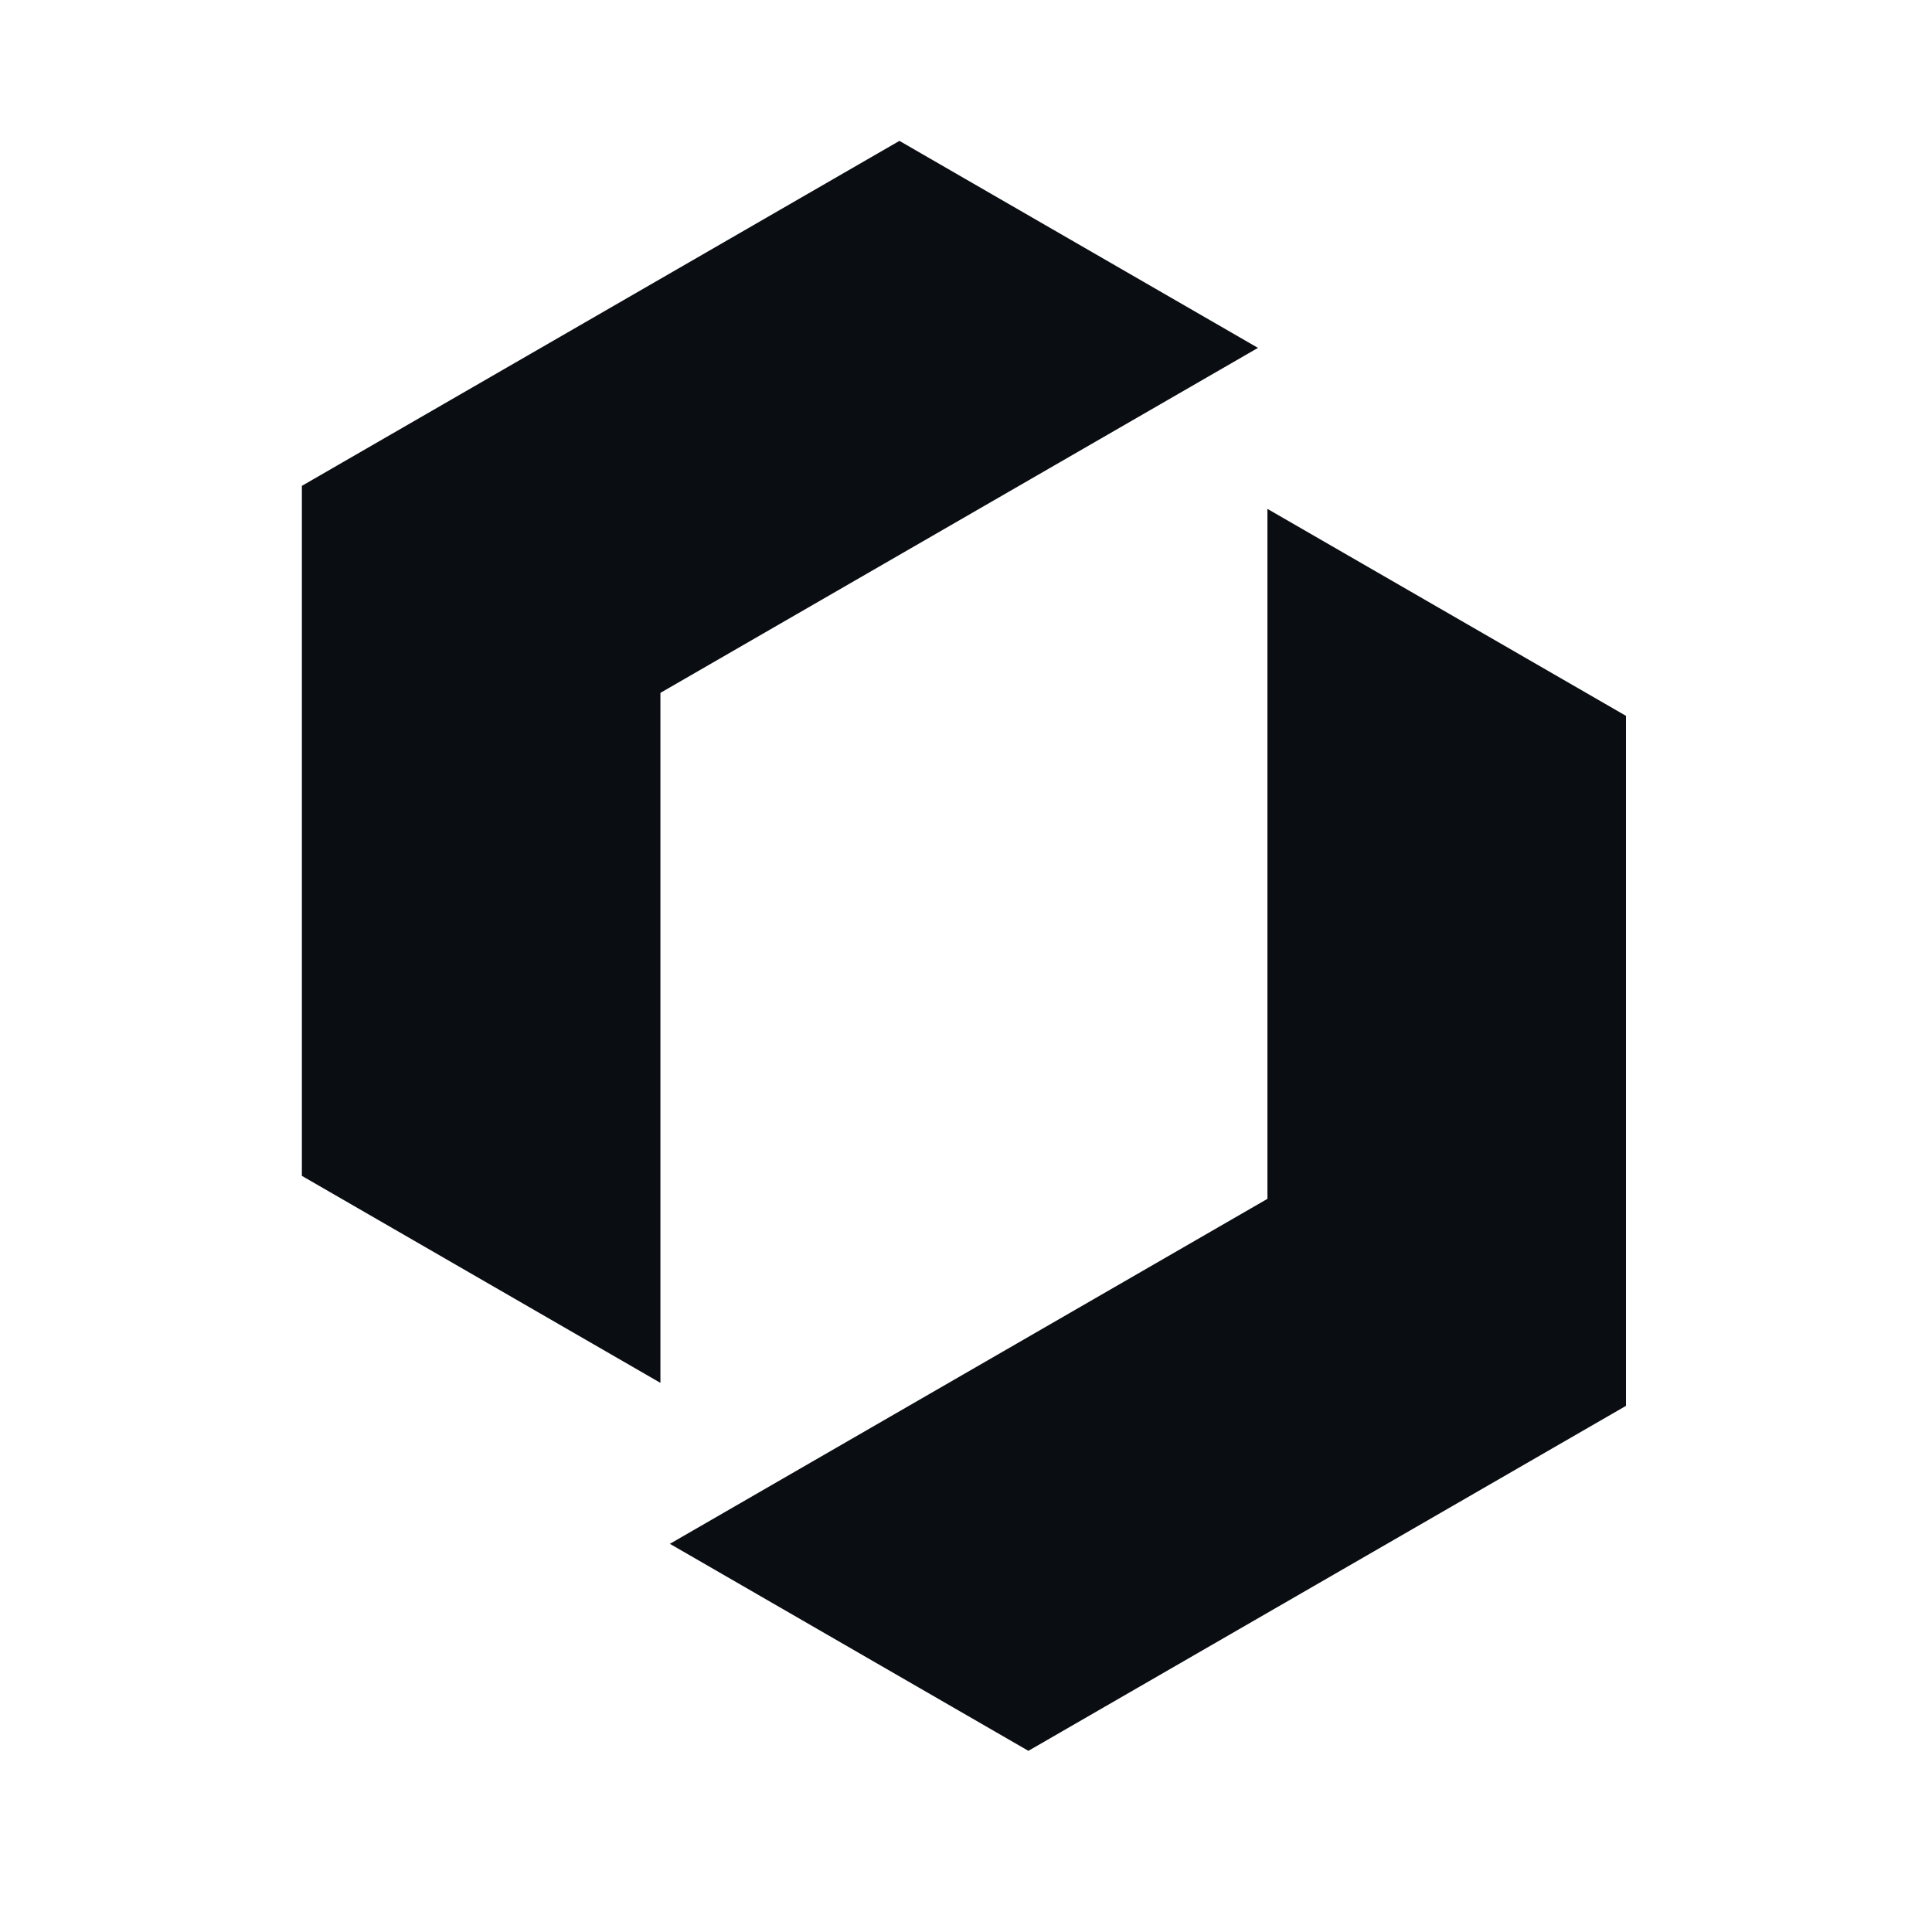
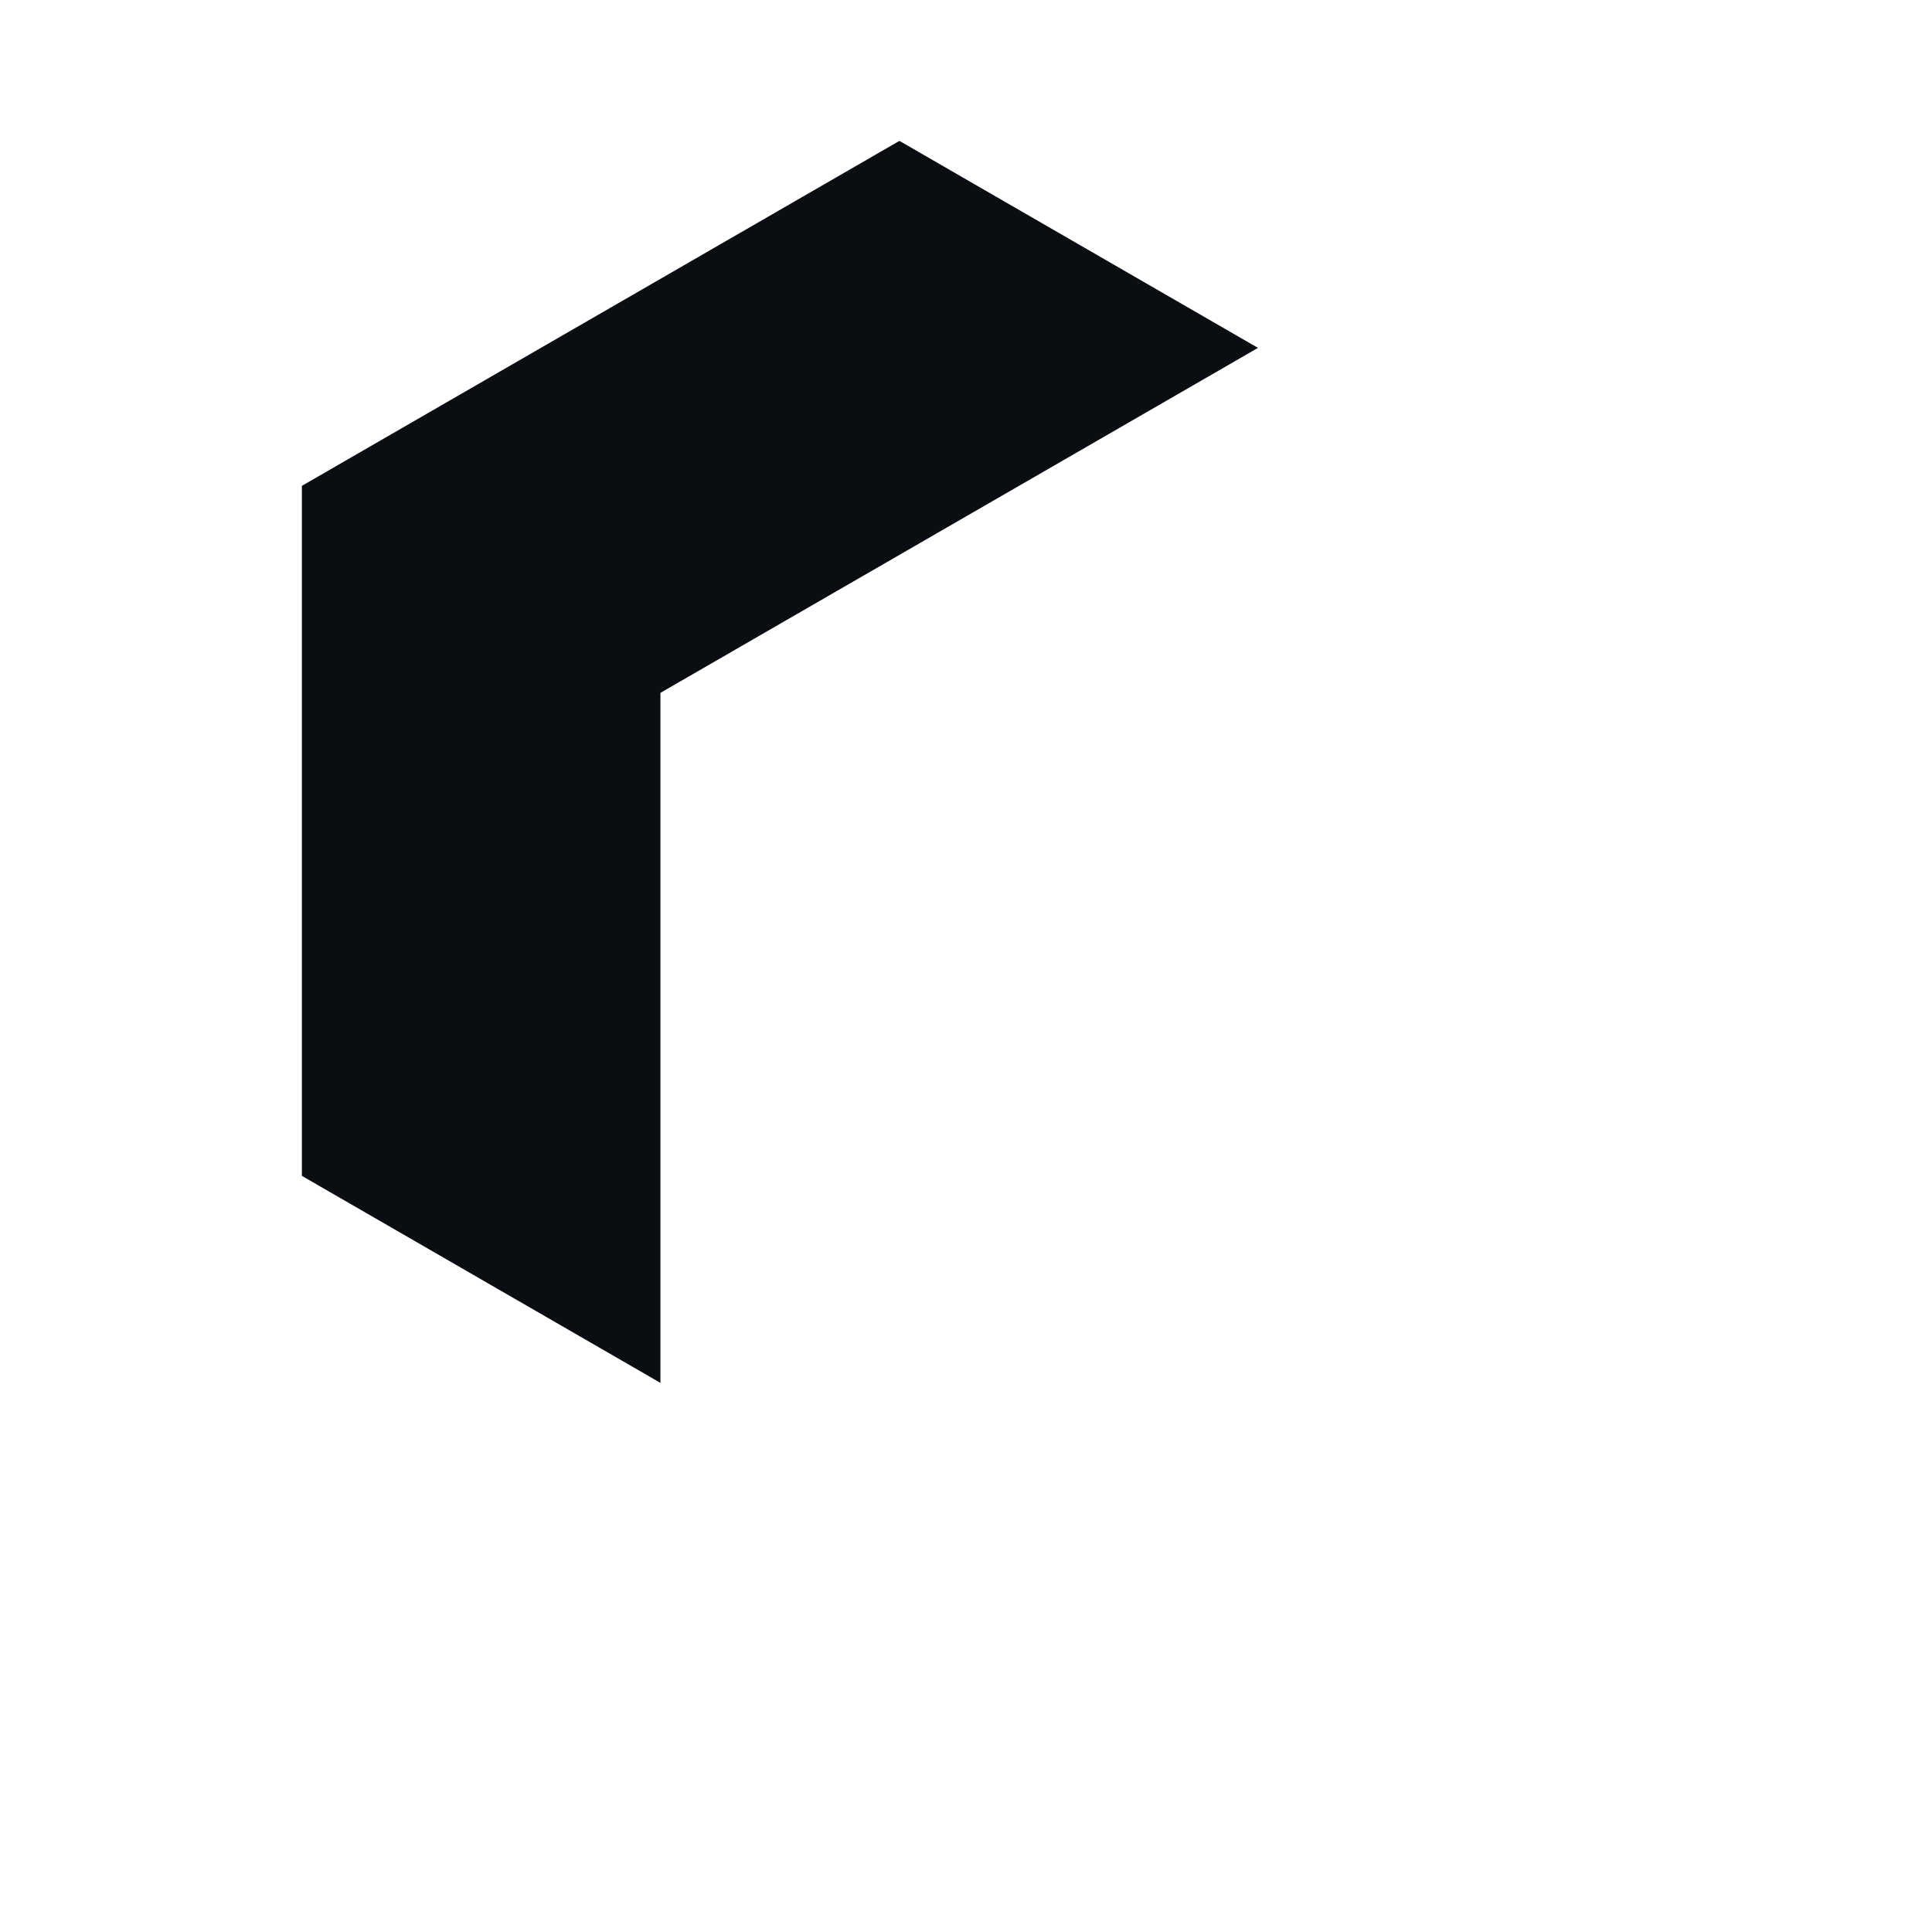
<svg xmlns="http://www.w3.org/2000/svg" width="32" height="32" viewBox="0 0 48 48" fill="none">
-   <path d="M16.408 17.214L31.254 8.643L22.346 3.5L7.5 12.071L7.5 29.214L16.408 34.357L16.408 17.214Z" fill="#0A0D12" />
-   <path d="M40.397 17.785L40.397 34.928L25.55 43.499L16.643 38.356L31.489 29.785L31.489 12.643L40.397 17.785Z" fill="#0A0D12" />
+   <path d="M16.408 17.214L31.254 8.643L22.346 3.5L7.5 12.071L7.5 29.214L16.408 34.357L16.408 17.214" fill="#0A0D12" />
</svg>